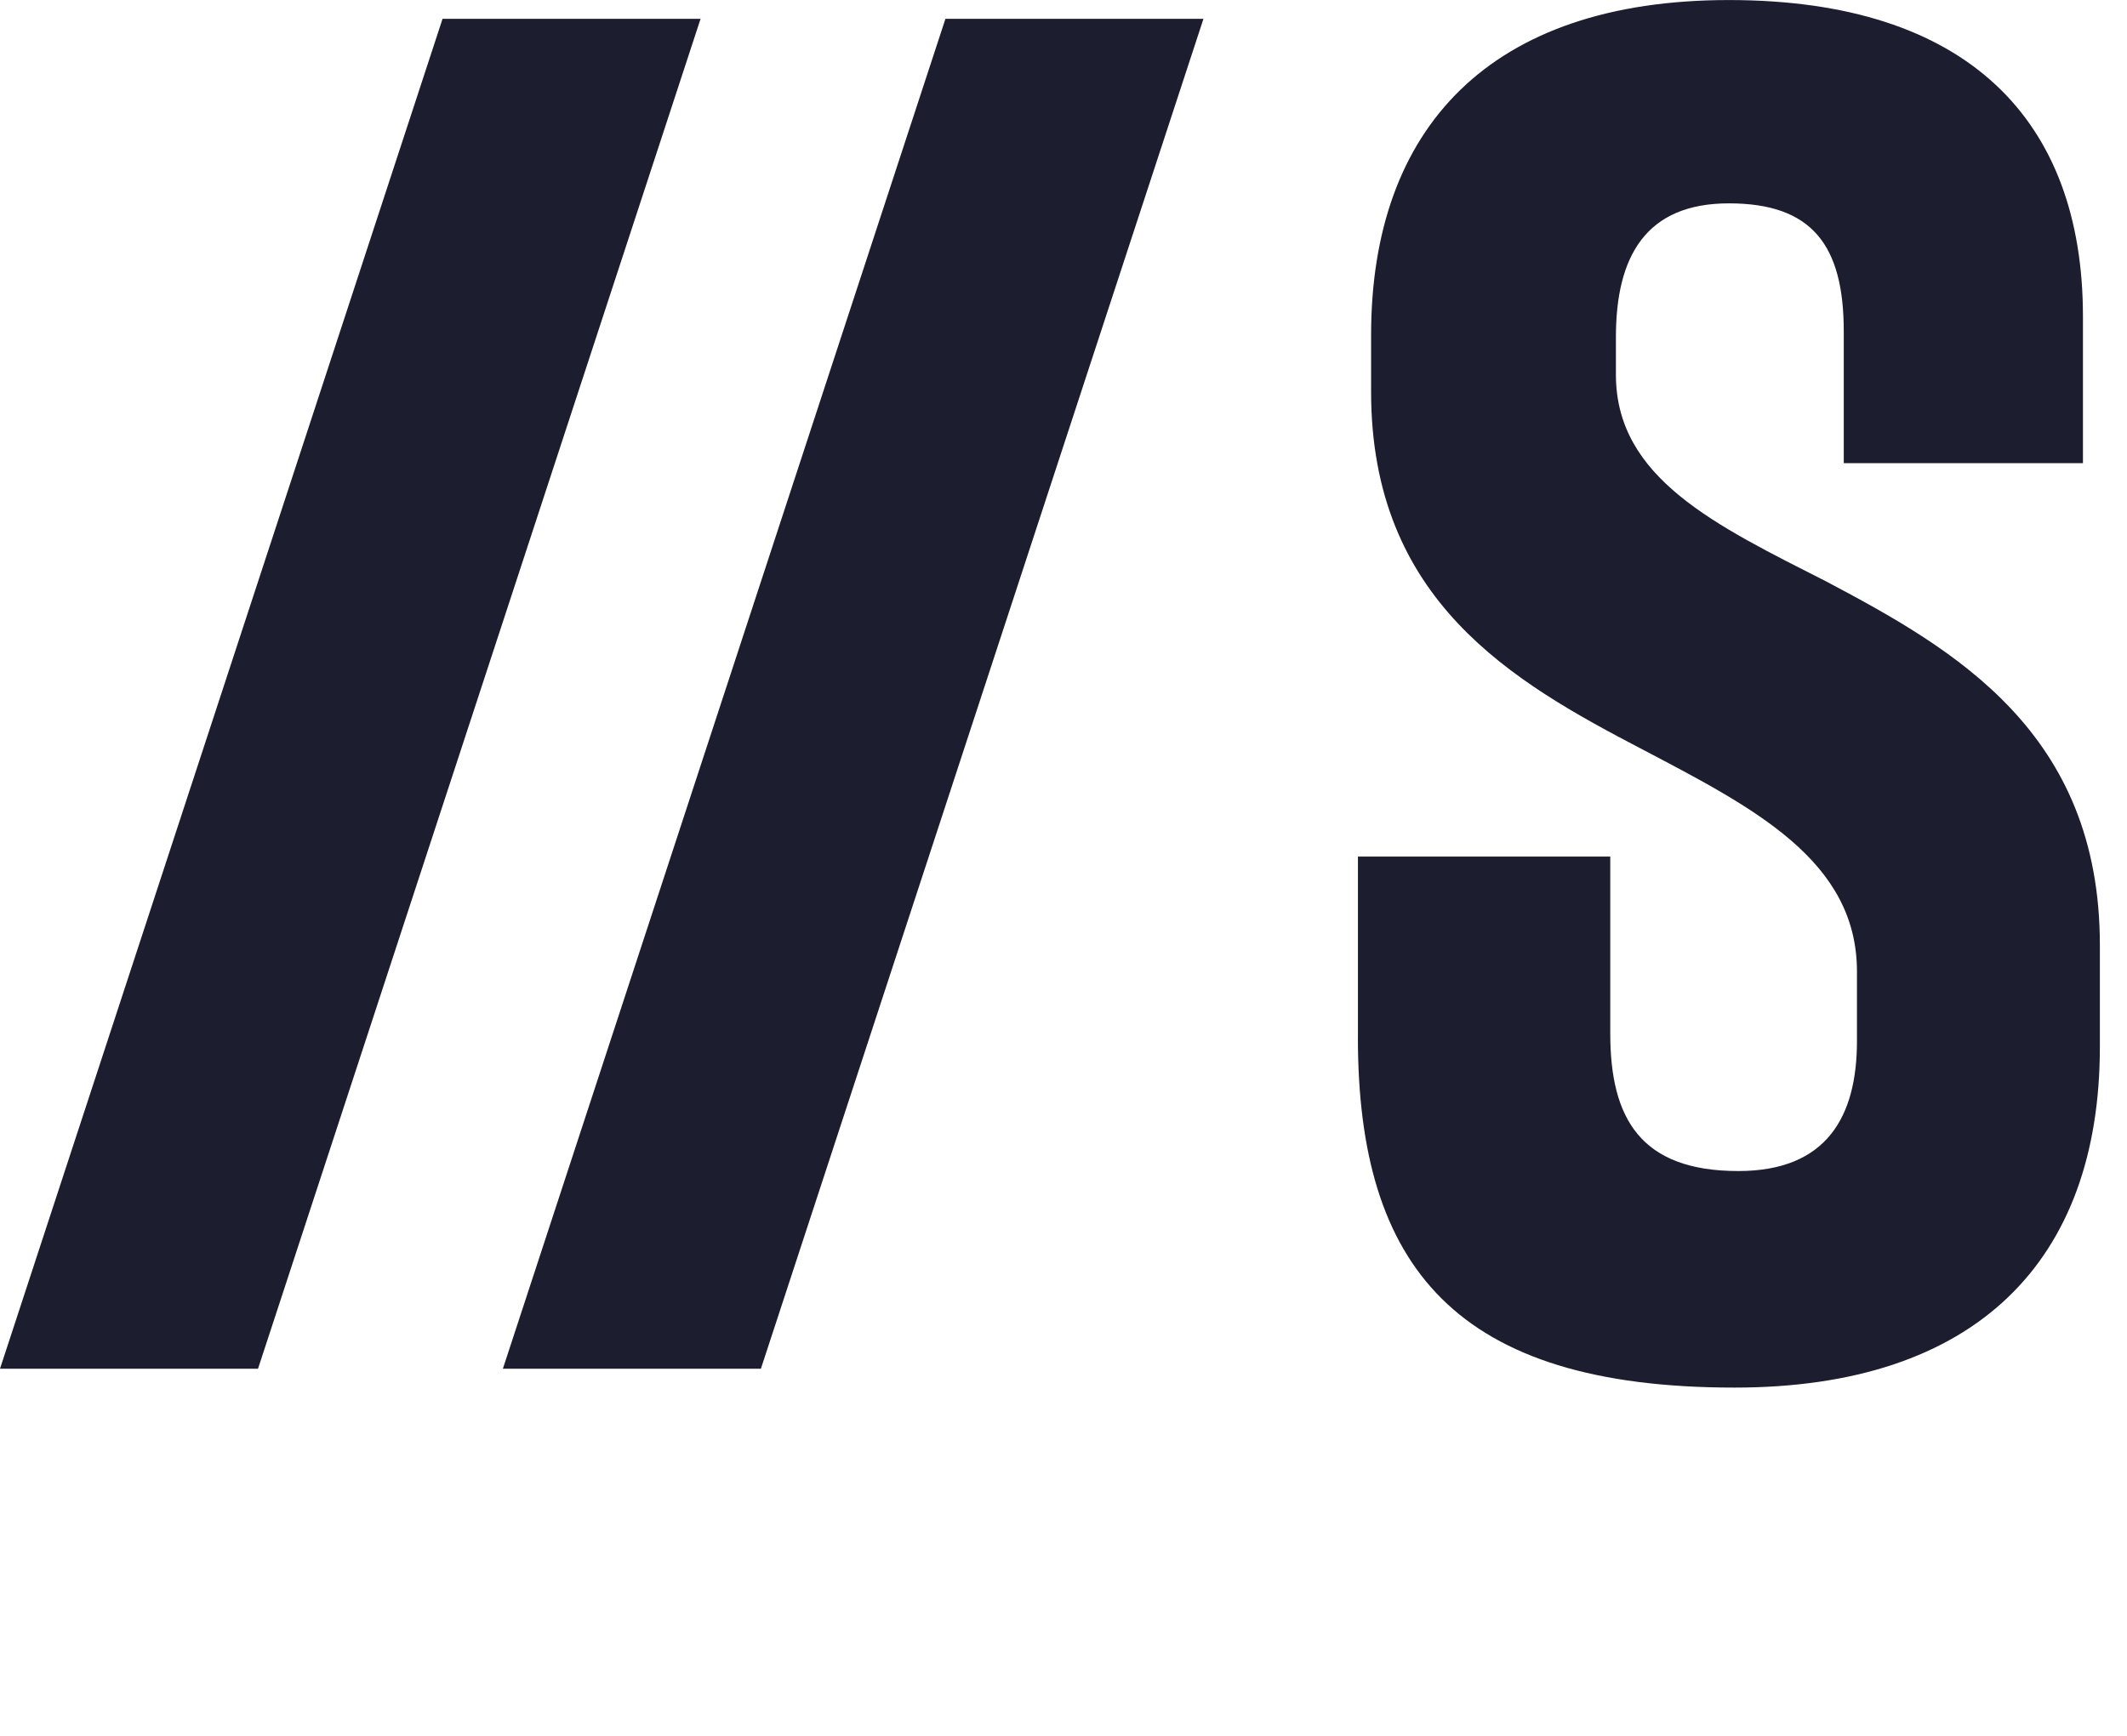
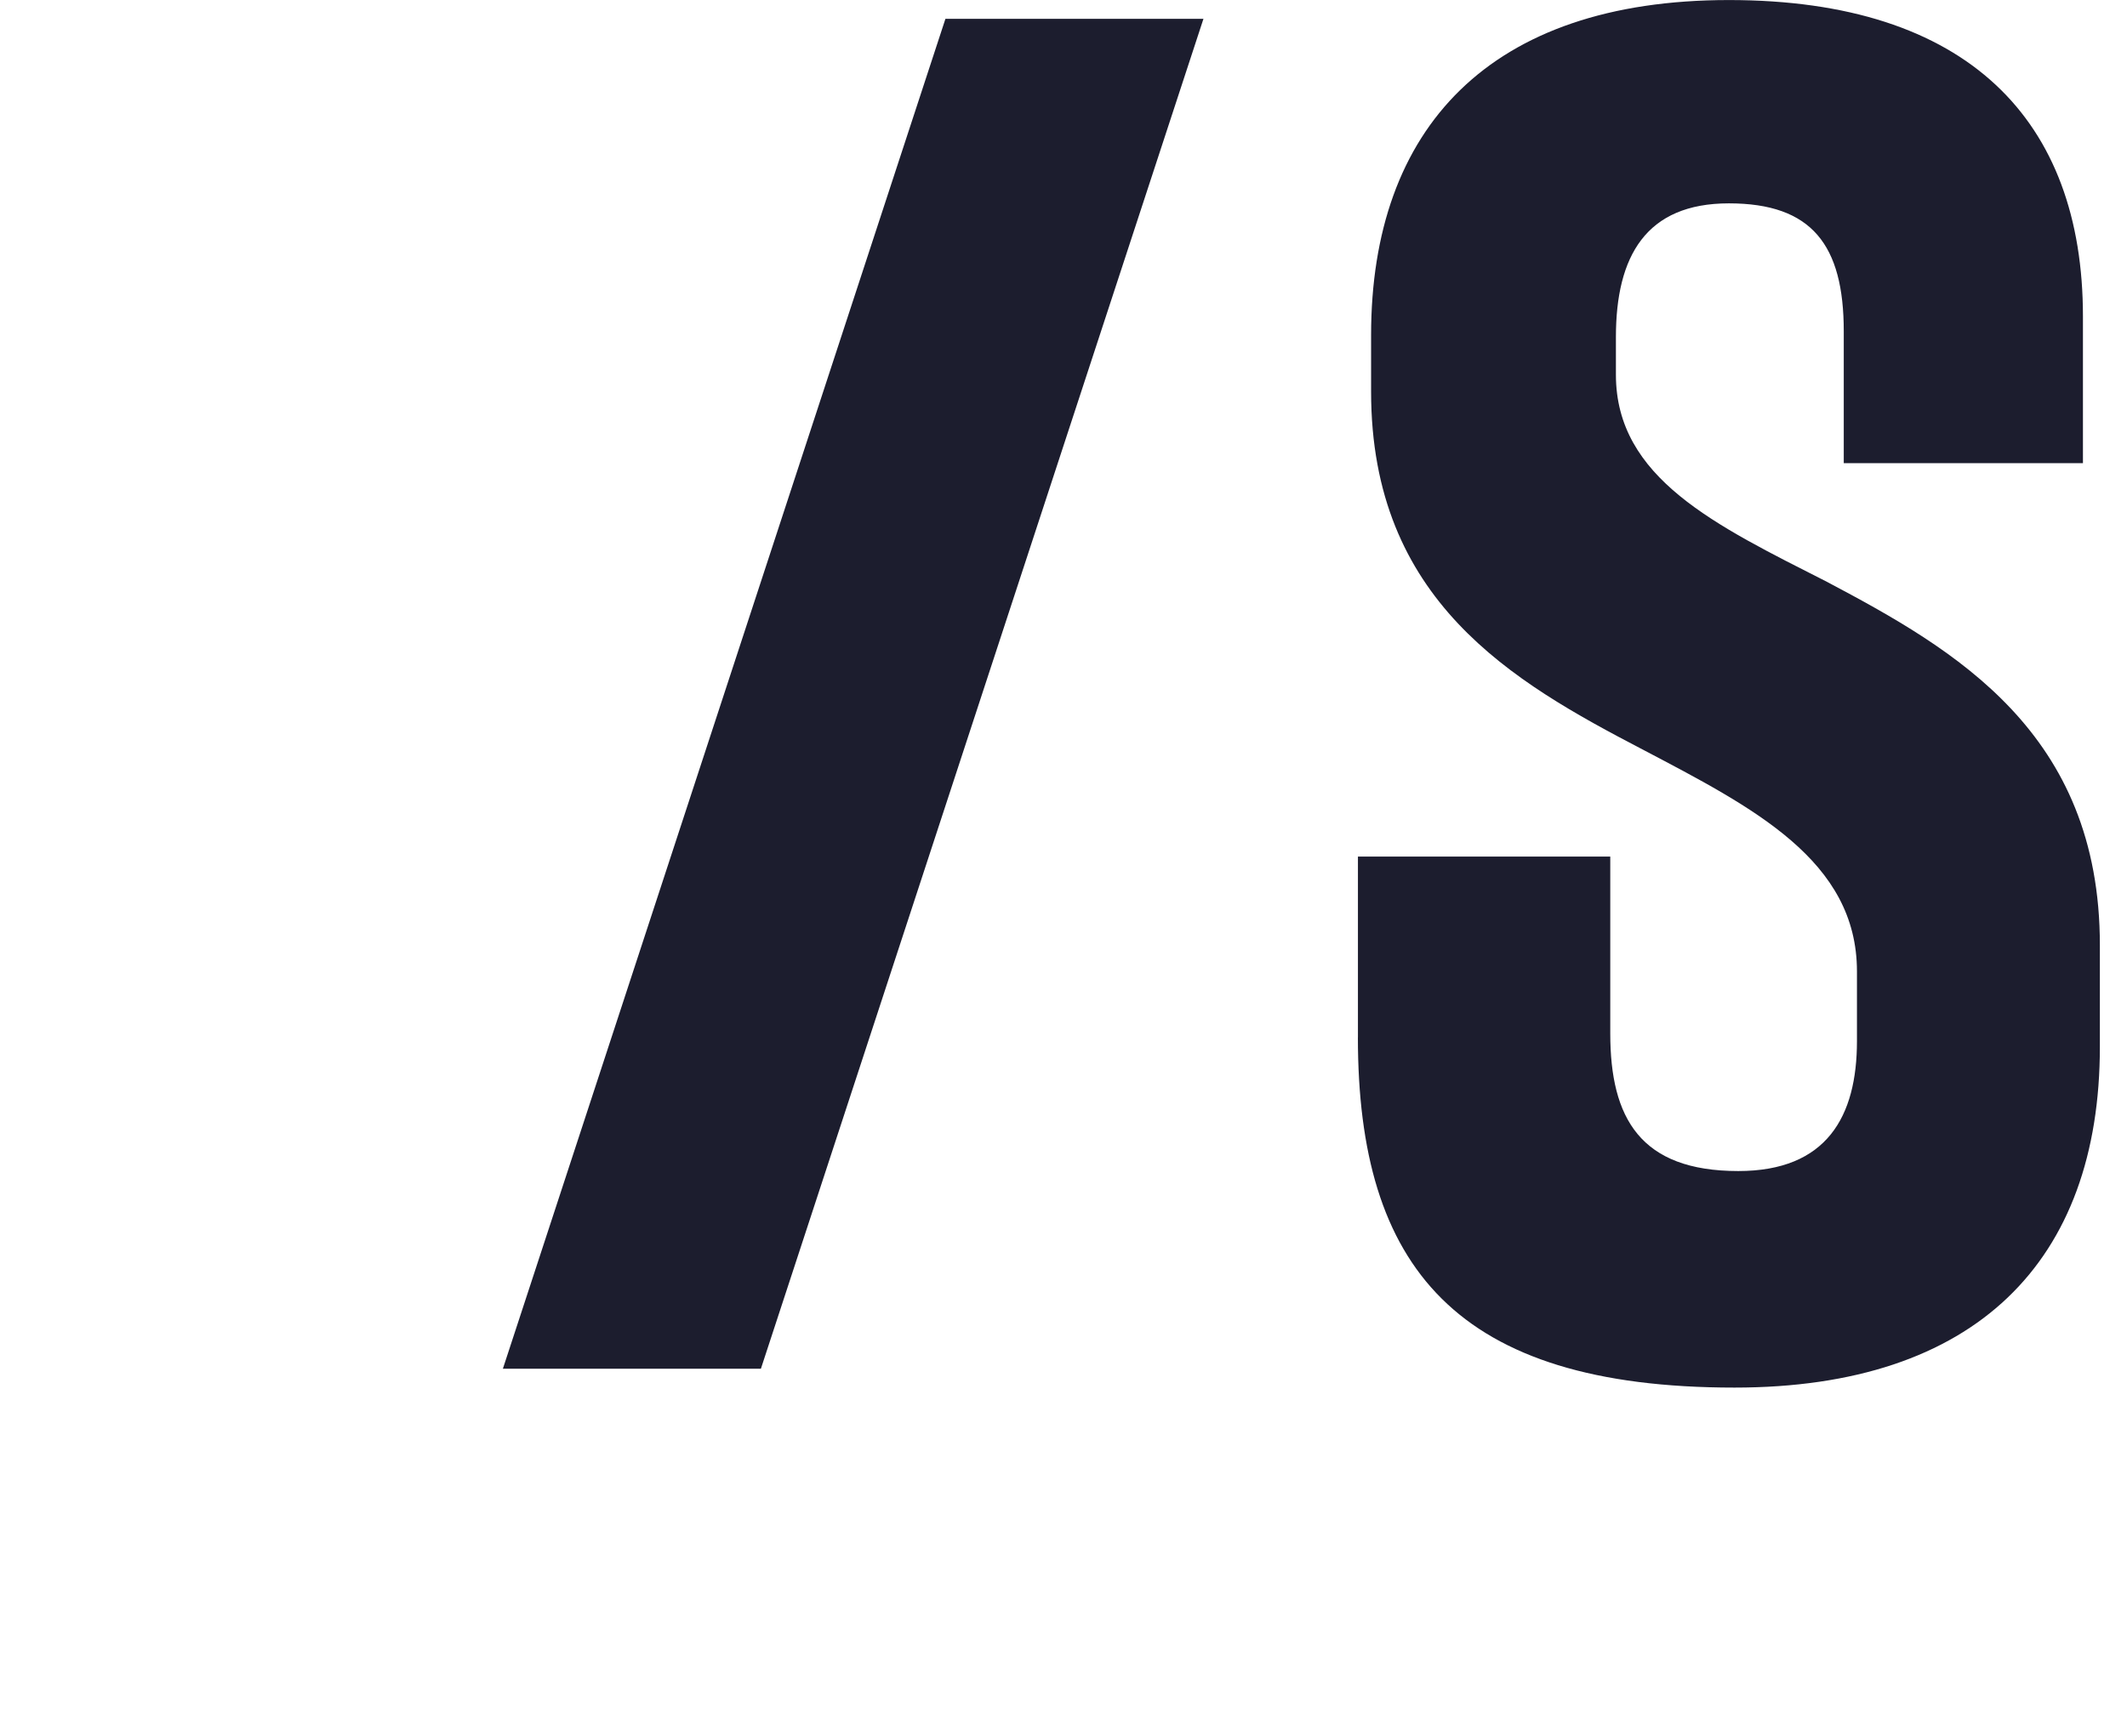
<svg xmlns="http://www.w3.org/2000/svg" width="49" height="40" viewBox="0 0 49 40" fill="none">
-   <path d="M16.139 0.434L5.944 31.54H0L10.195 0.434H16.139Z" fill="#1C1D2E" />
  <path d="M27.724 0.434L17.529 31.54H11.585L21.78 0.434H27.724Z" fill="#1C1D2E" />
  <path d="M31.283 23.904V19.739H37.096V23.817C37.096 25.769 37.791 26.985 40.046 26.985C42.085 26.985 42.779 25.726 42.779 23.991V22.386C42.779 19.826 40.392 18.612 37.833 17.267C34.84 15.706 31.586 13.84 31.586 9.025V7.723C31.586 2.951 34.319 0.001 39.829 0.001C45.339 0.001 47.985 2.777 47.985 7.289V10.673H42.475V7.636C42.475 5.641 41.737 4.686 39.829 4.686C37.92 4.686 37.226 5.901 37.226 7.766V8.635C37.226 11.02 39.525 12.105 42.085 13.406C45.035 14.968 48.375 16.877 48.375 21.779V24.122C48.375 29.067 45.511 31.975 39.959 31.975C33.538 31.975 31.282 29.198 31.282 23.905L31.283 23.904Z" fill="#1C1D2E" />
</svg>